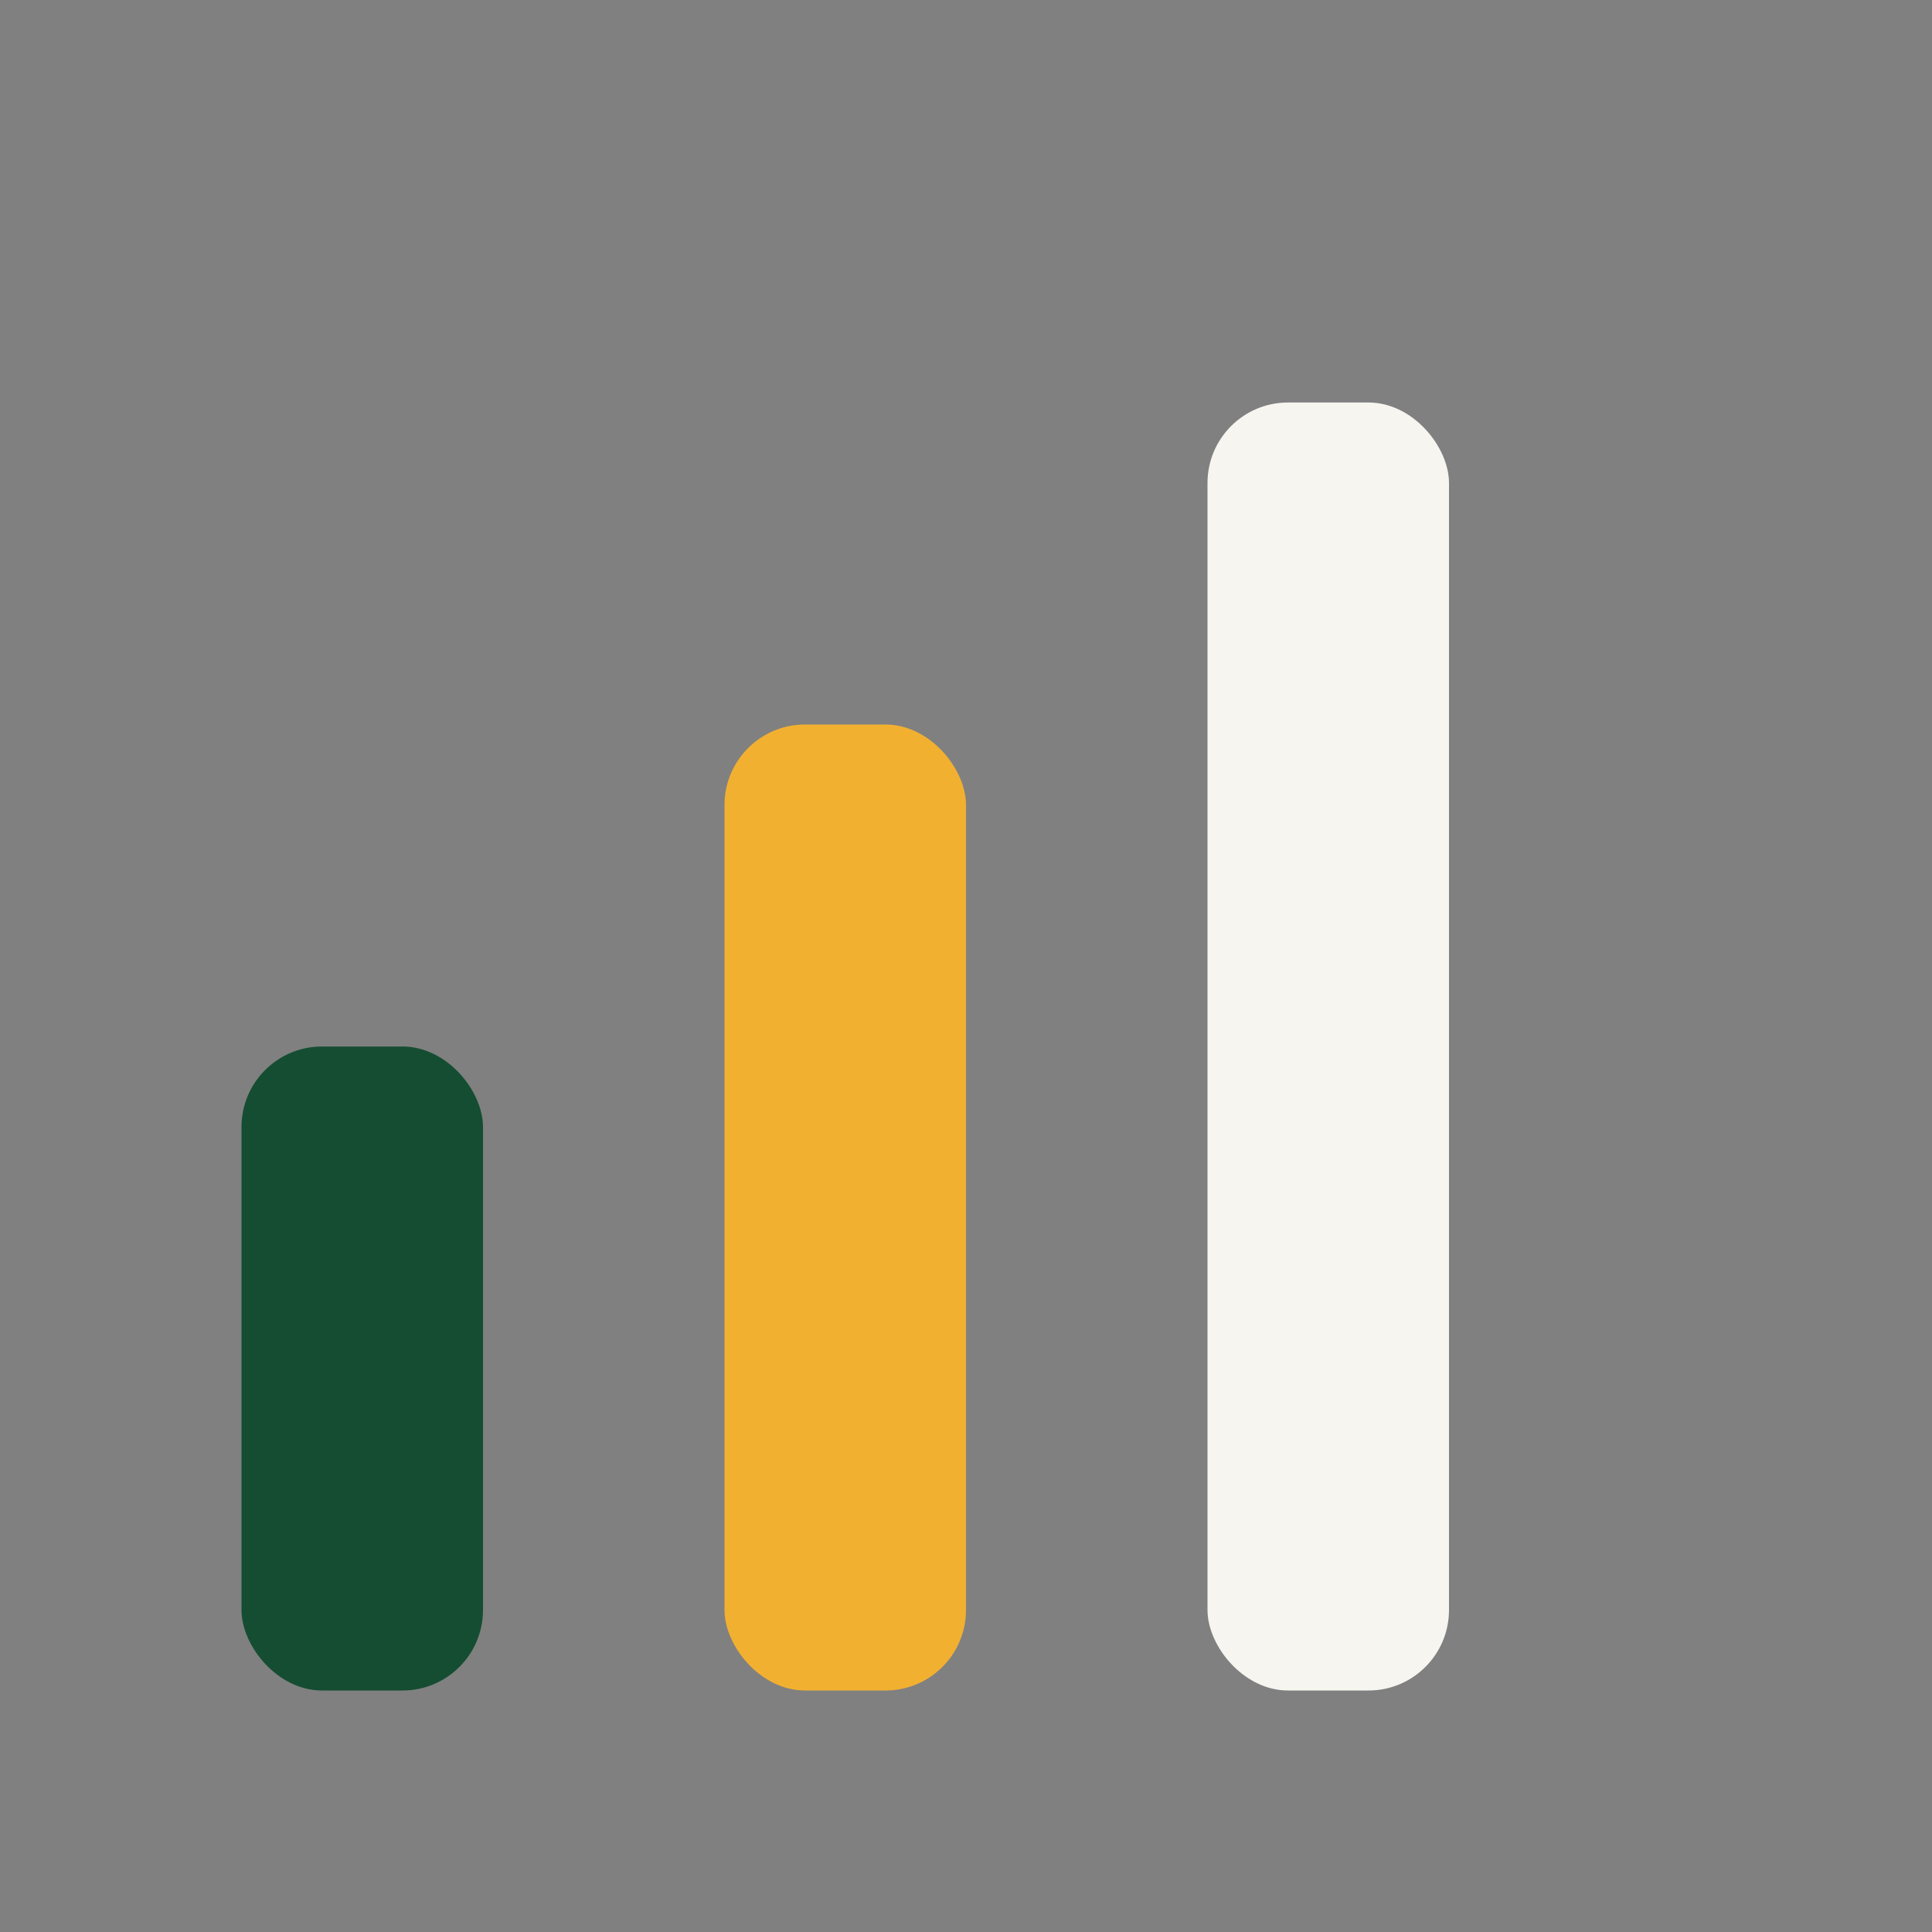
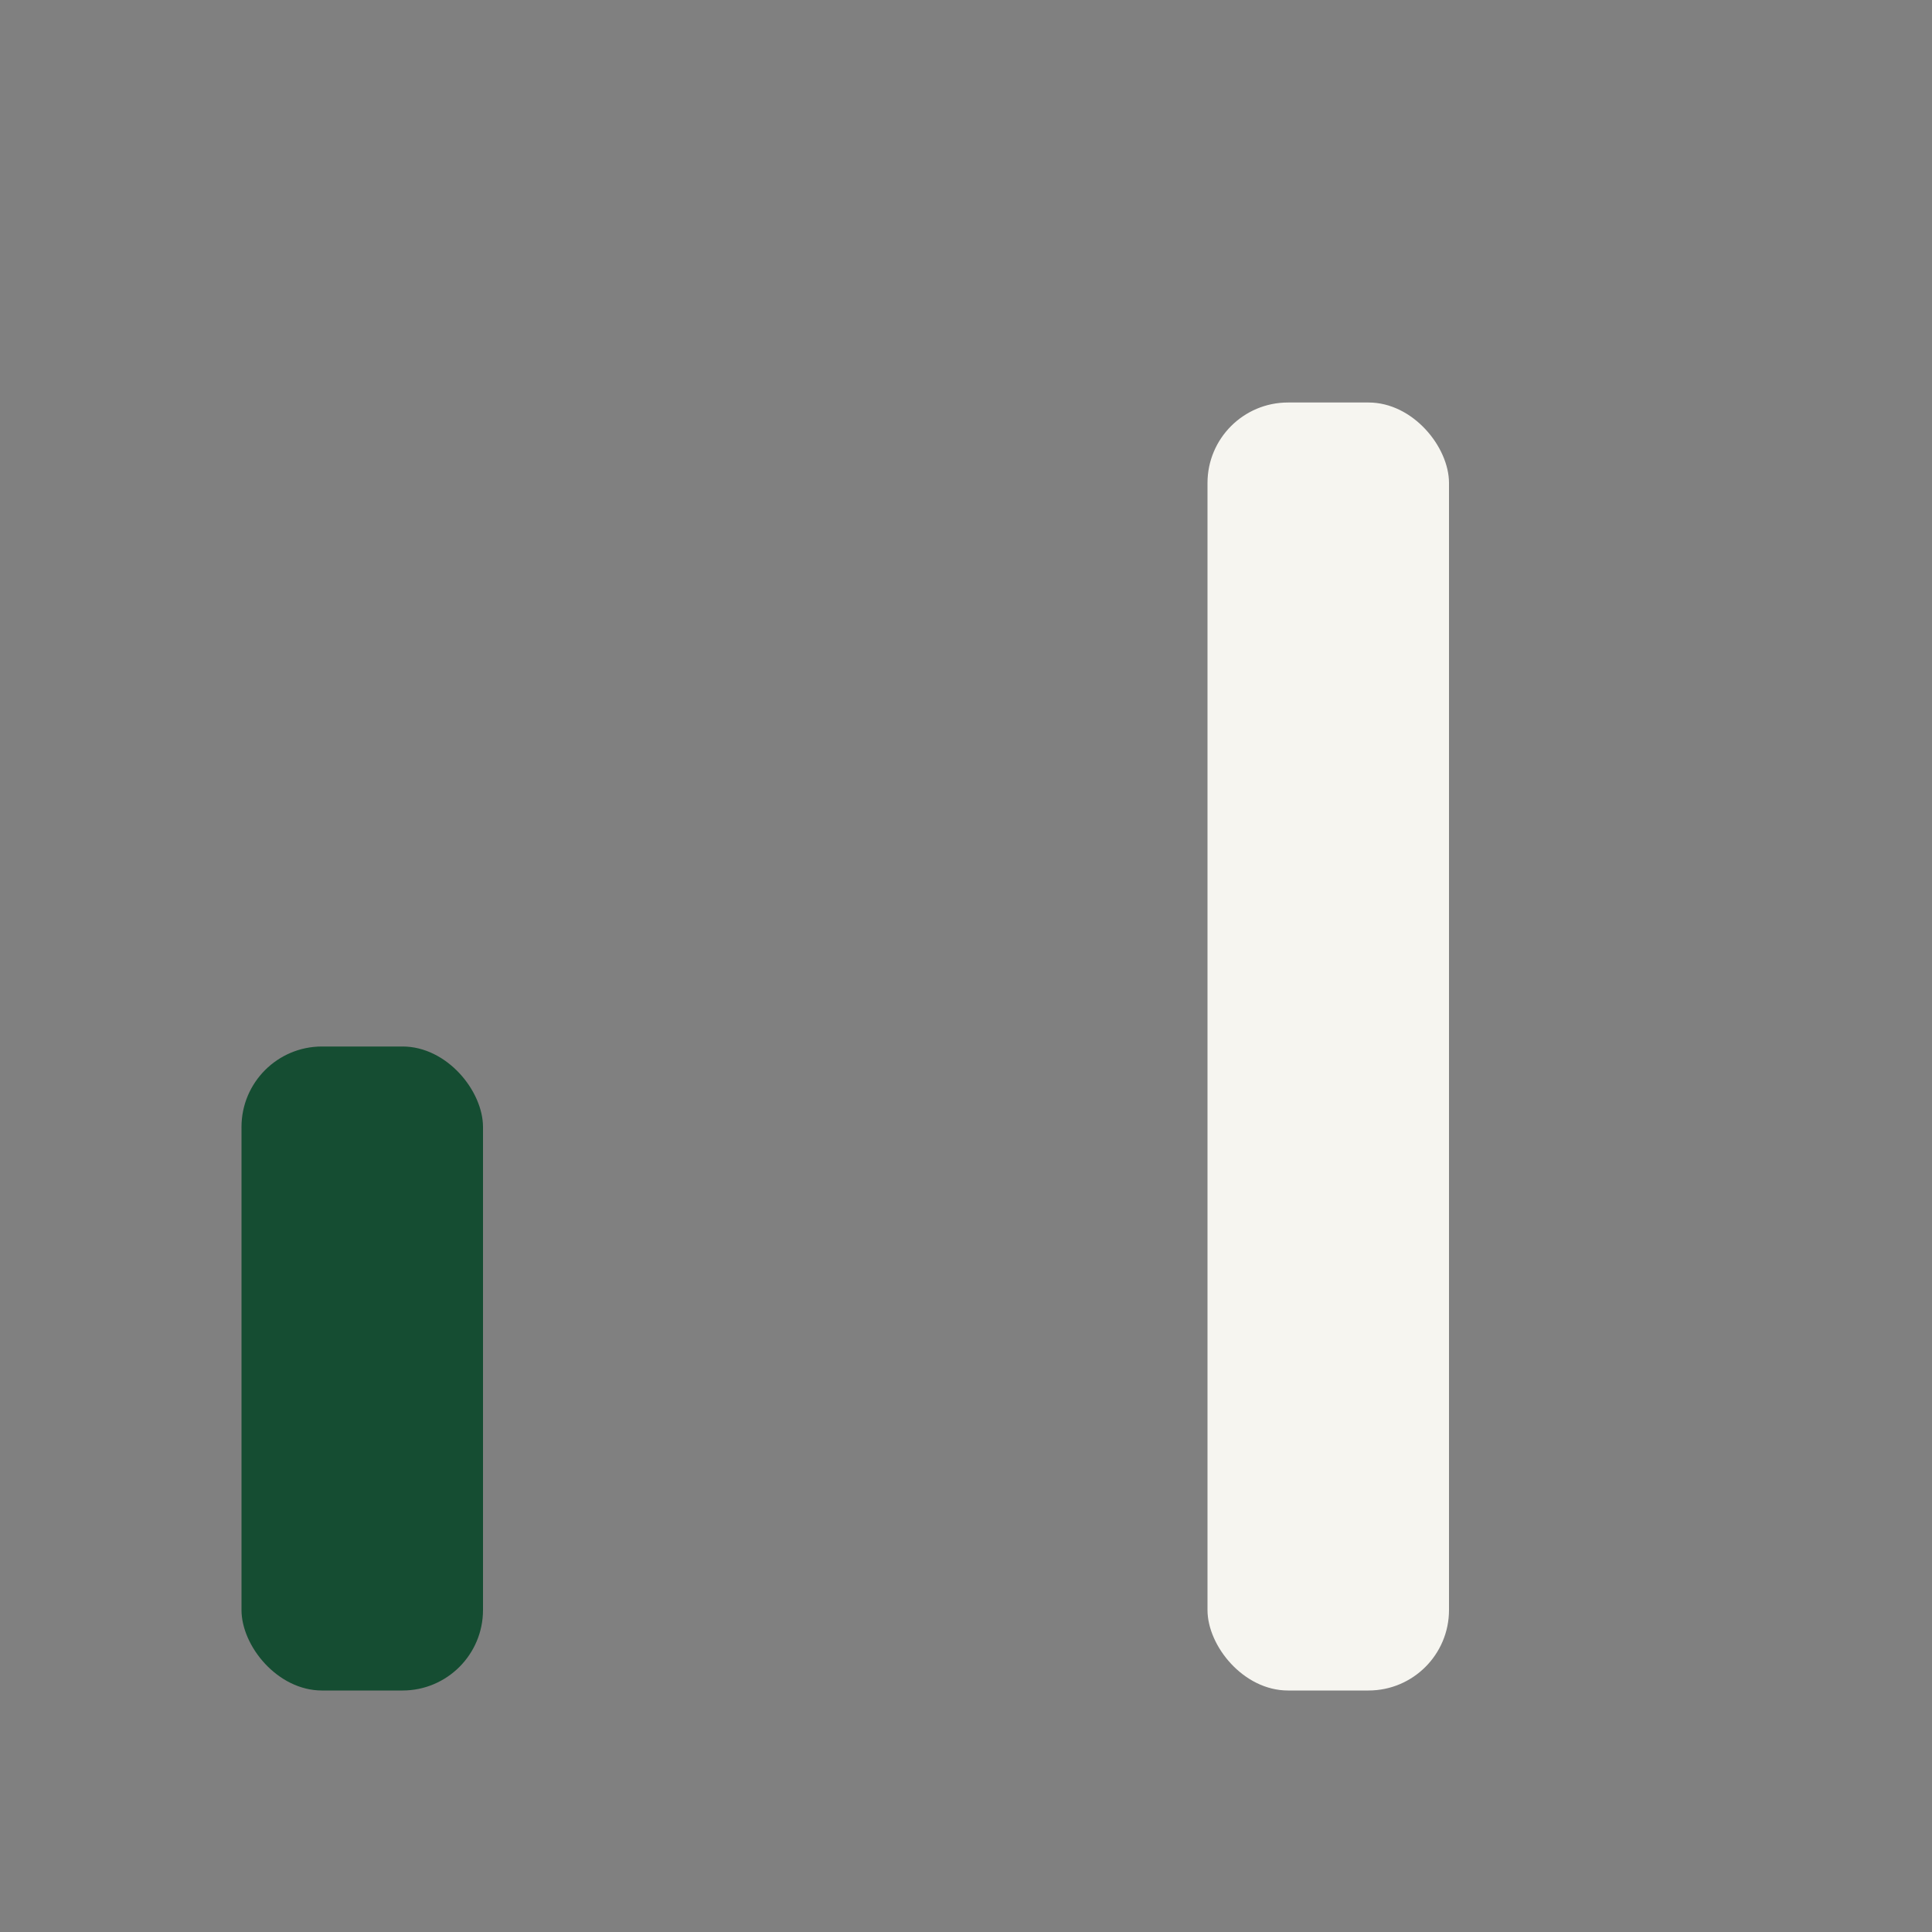
<svg xmlns="http://www.w3.org/2000/svg" width="24" height="24" viewBox="0 0 24 24">
  <rect x="0" y="0" width="24" height="24" fill="#808080" stroke="none" />
  <rect x="3" y="13" width="3" height="8" rx="1" fill="#154D32" />
-   <rect x="9" y="9" width="3" height="12" rx="1" fill="#F2B031" />
  <rect x="15" y="5" width="3" height="16" rx="1" fill="#F6F5F0" />
</svg>